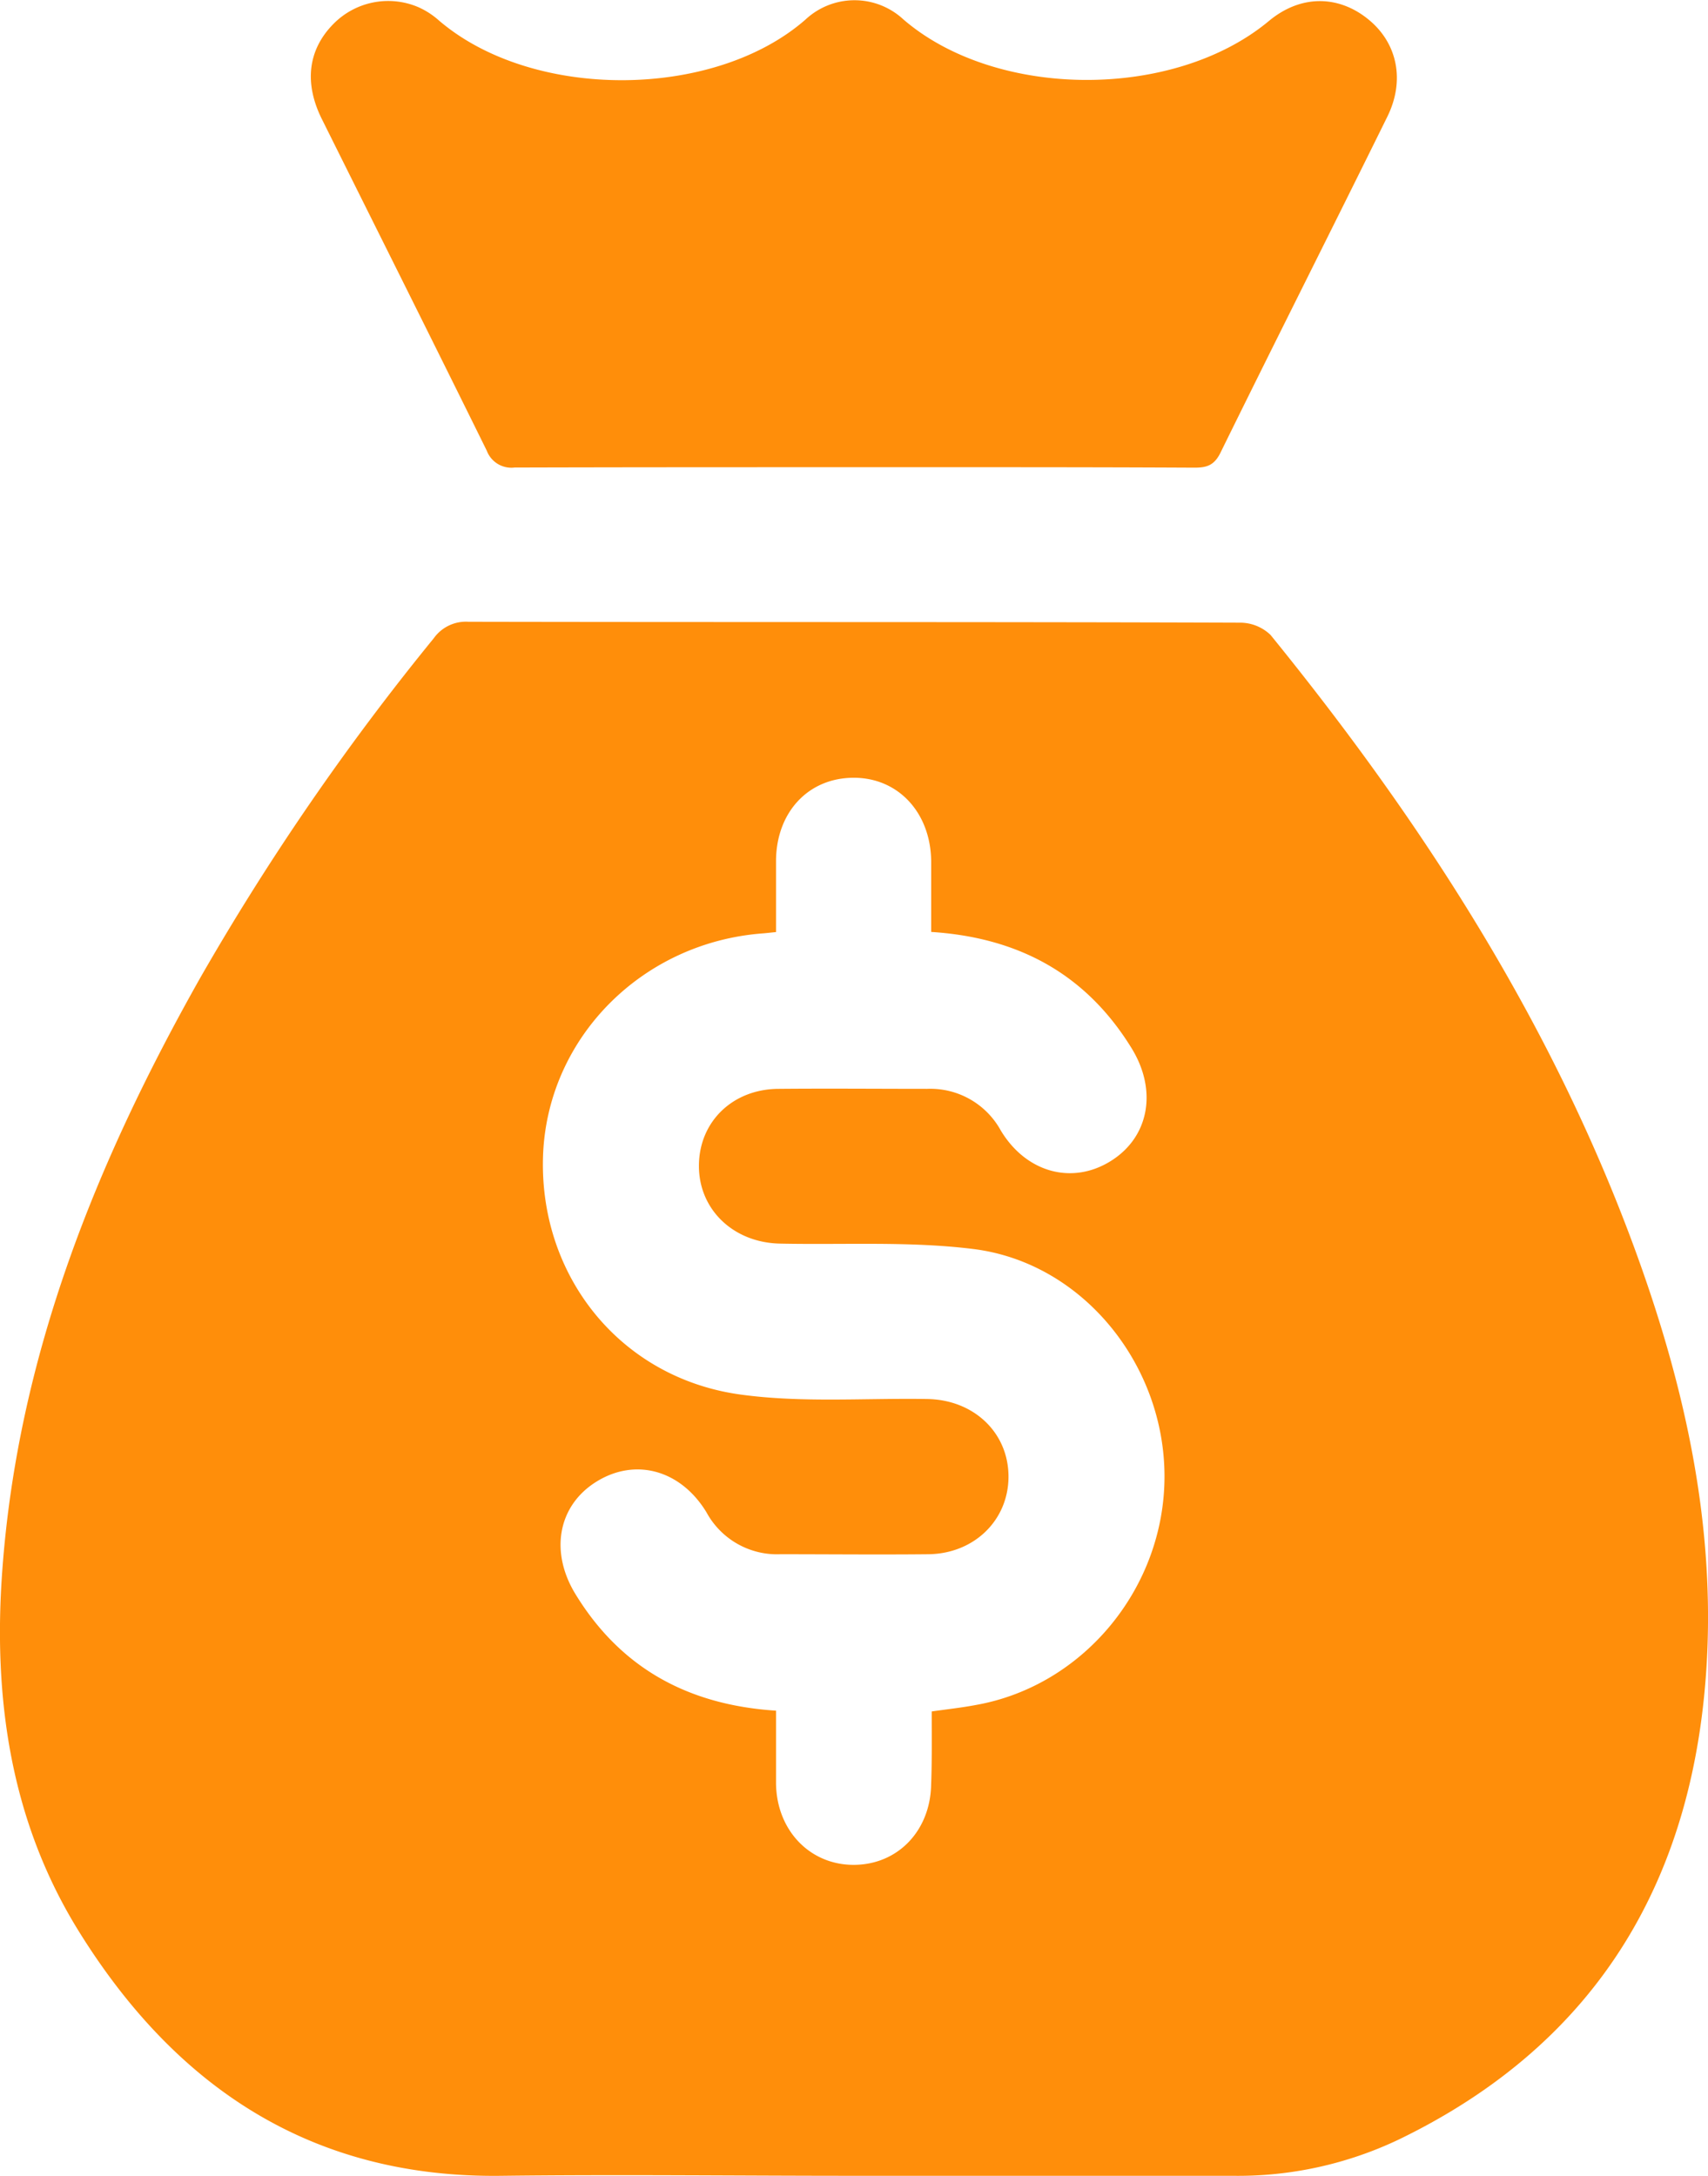
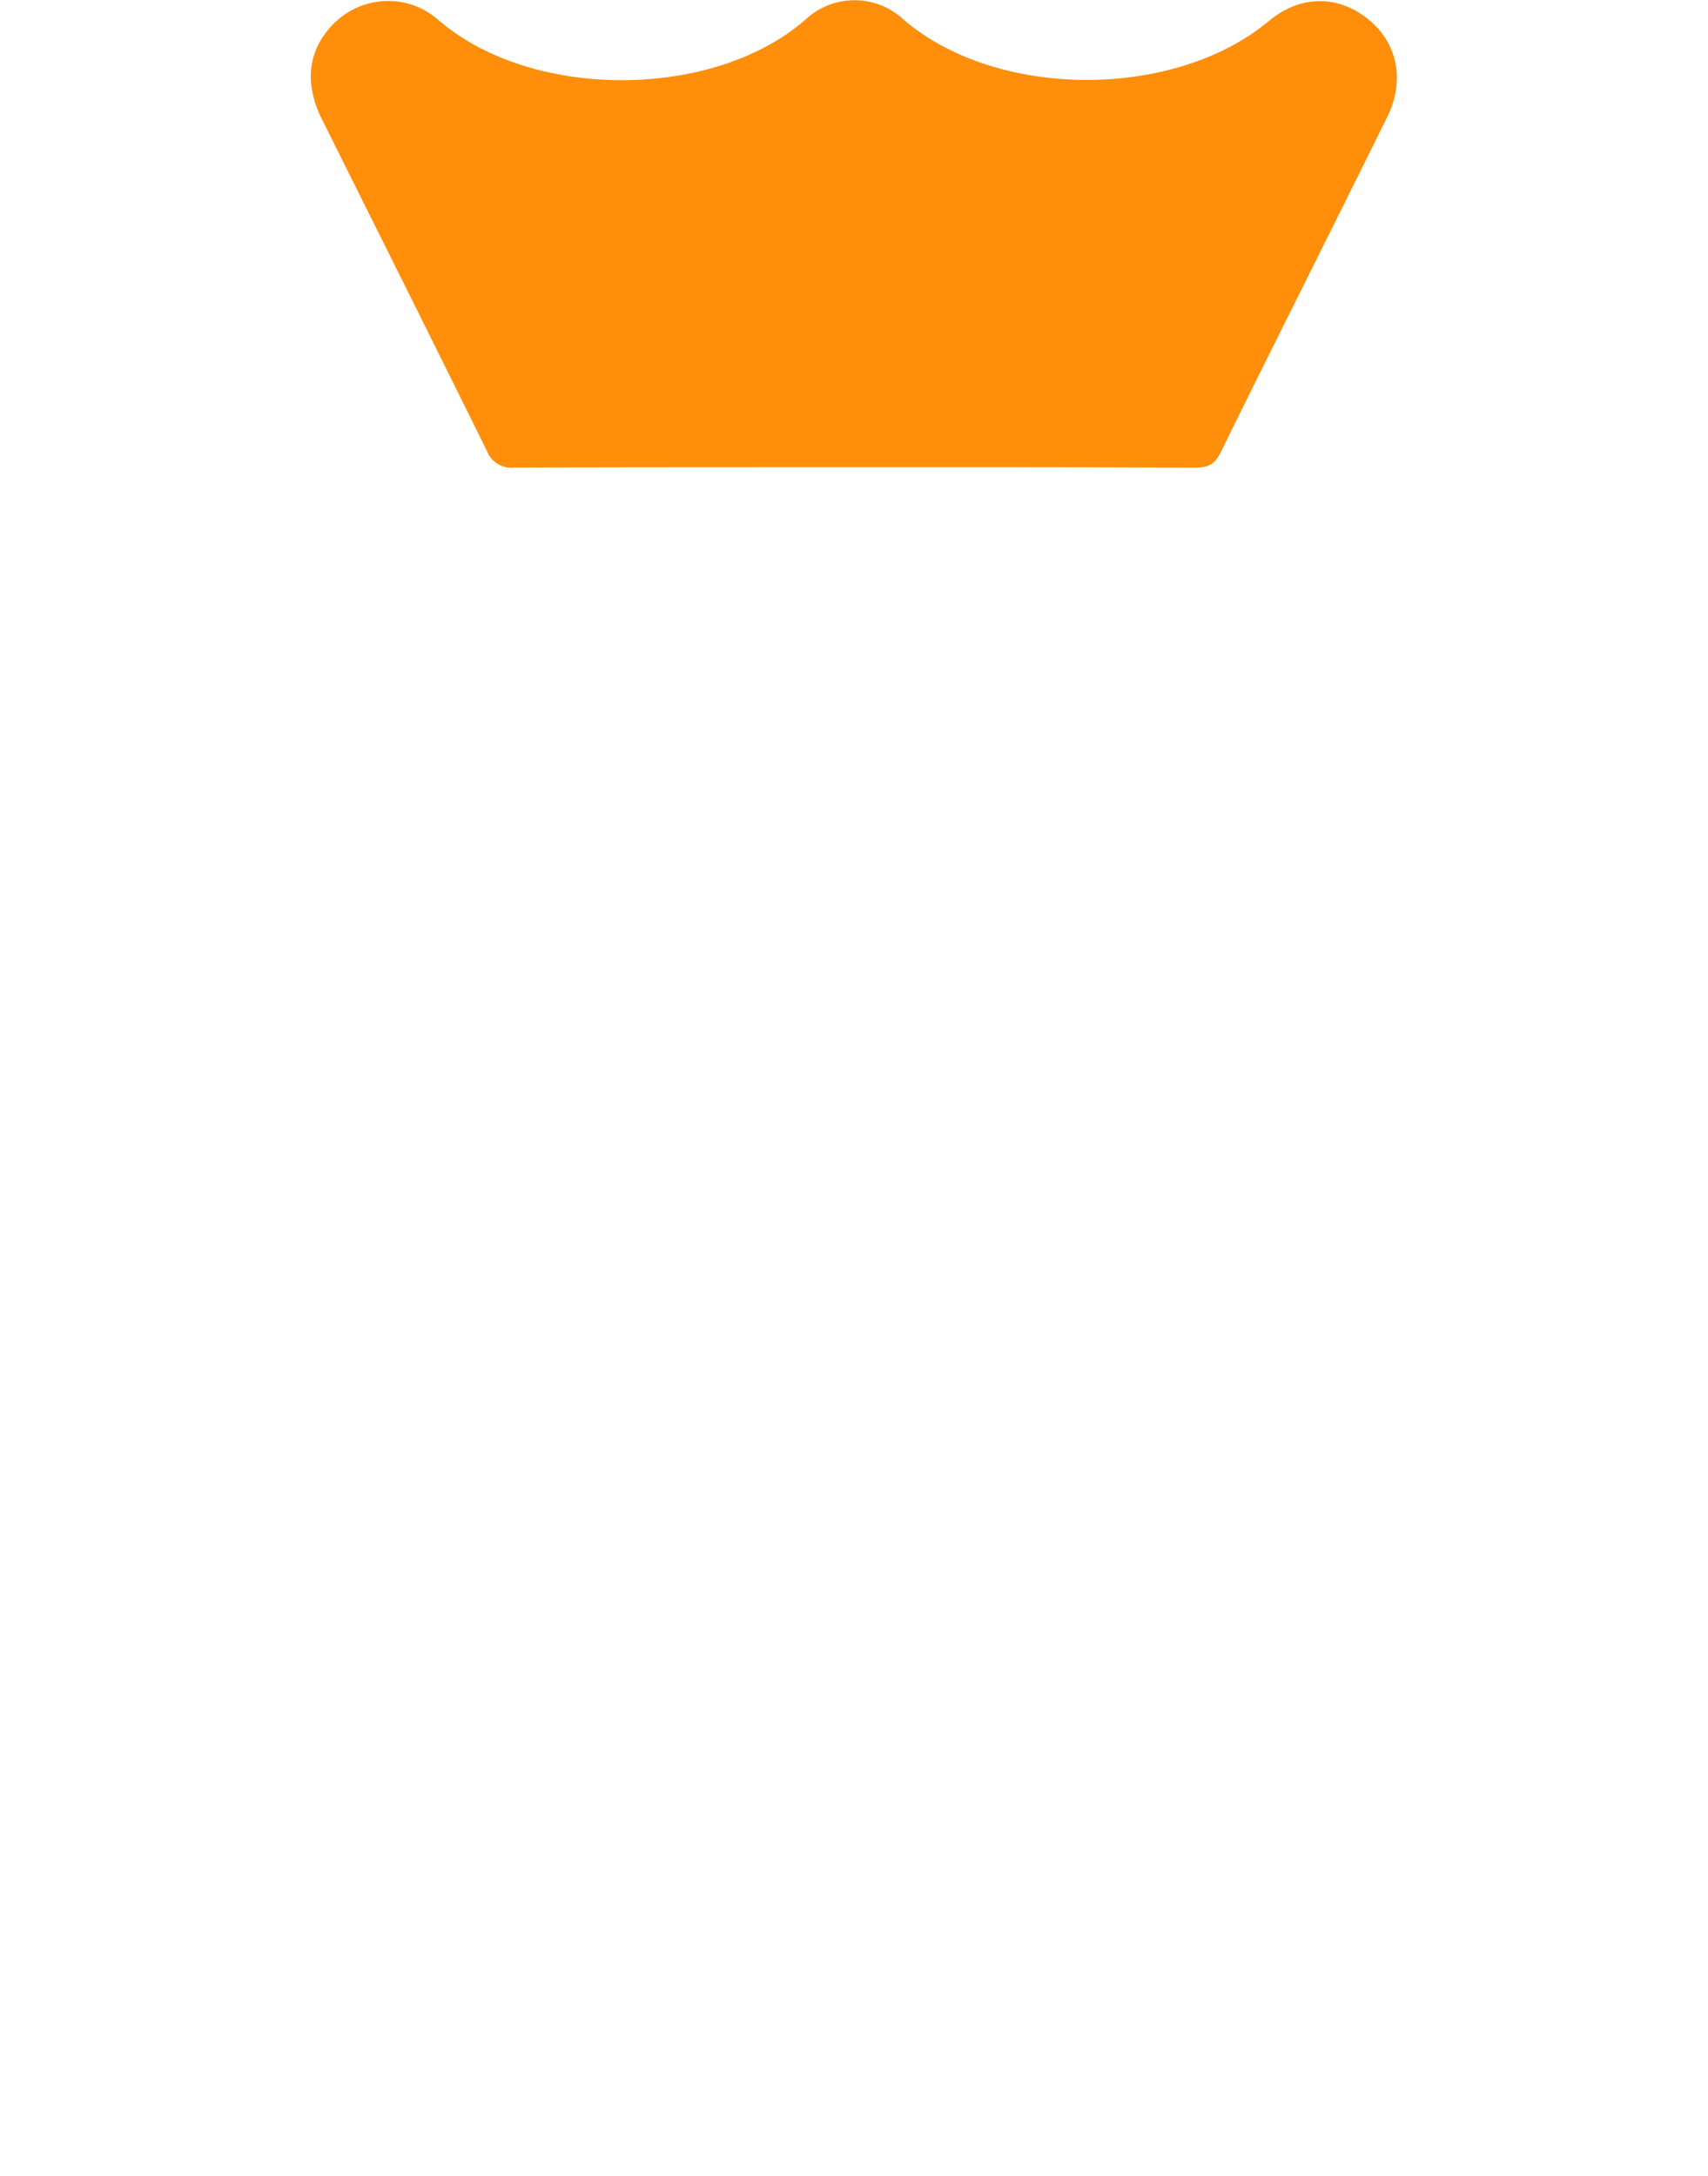
<svg xmlns="http://www.w3.org/2000/svg" fill="#ff8e0a" id="Layer_1" data-name="Layer 1" viewBox="0 0 264.07 336.36">
-   <path d="M-629.68,708c-18.12,0-36.25-.22-54.37,0-29.41.43-50.48-13.63-65.47-37.75-10.6-17.06-13.31-36.11-11.85-55.89,2.43-33.12,14.5-63,30.63-91.57a389.26,389.26,0,0,1,36.08-52.44,6.1,6.1,0,0,1,5.35-2.54c39.75.08,79.5,0,119.25.14a6.8,6.8,0,0,1,4.77,1.9c23.28,28.66,43.17,59.38,56.06,94.23,7.6,20.56,12.52,41.74,11.42,63.76-1.69,33.71-16.52,59.46-47.59,74.52A57.82,57.82,0,0,1-571.17,708C-590.67,708-610.17,708-629.68,708Zm12-71.77c2.63-.37,4.74-.6,6.83-1,16.69-2.95,29.23-18.21,29.16-35.47s-12.72-32.89-29.52-35c-9.86-1.23-19.95-.63-29.93-.84-7.25-.15-12.6-5.32-12.53-12.13S-648.36,540-641.28,540c7.63-.07,15.25,0,22.88,0A12.42,12.42,0,0,1-607,546.44c3.94,6.53,11.05,8.43,17,4.72s7.23-10.91,3.24-17.41c-7-11.41-17.4-17.13-31-18,0-3.72,0-7.32,0-10.91-.08-7.58-5.16-13-12.12-12.92s-11.8,5.38-11.87,12.76c0,3.71,0,7.42,0,11.09-1,.1-1.49.16-2,.2-18.54,1.37-33.09,15.88-34,33.86-.89,18.77,11.73,34.87,30.58,37.43,9.46,1.29,19.2.52,28.81.68,7.27.12,12.61,5.29,12.55,12.11-.06,6.67-5.34,11.8-12.39,11.88-7.63.08-15.25,0-22.88,0a12.41,12.41,0,0,1-11.43-6.49c-4-6.56-11-8.45-17-4.73s-7.23,10.9-3.24,17.4c7,11.43,17.41,17.12,31,18,0,3.84,0,7.56,0,11.28.1,7.26,5.29,12.61,12.1,12.55s11.75-5.34,11.88-12.4C-617.63,643.85-617.68,640.12-617.68,636.24Z" transform="translate(761.73 -371.71)" />
  <path d="M-629.67,443.92c-17.5,0-35,0-52.51.05a4.06,4.06,0,0,1-4.29-2.6c-8.45-17.13-17-34.19-25.52-51.3-2.76-5.58-2.08-10.65,1.71-14.56a11.88,11.88,0,0,1,13.12-2.74,12.07,12.07,0,0,1,3.17,2c14.51,12.56,42.67,12.35,56.81-.05a11.11,11.11,0,0,1,15.13,0c14.34,12.35,41.8,12.5,56.53.21,5-4.14,10.88-3.94,15.45-.14,4.36,3.61,5.6,9.33,2.84,14.94-8.56,17.36-17.29,34.63-25.83,52-1,2-2.22,2.27-4.11,2.26C-594.67,443.9-612.17,443.92-629.67,443.92Z" transform="translate(761.73 -371.71)" />
</svg>